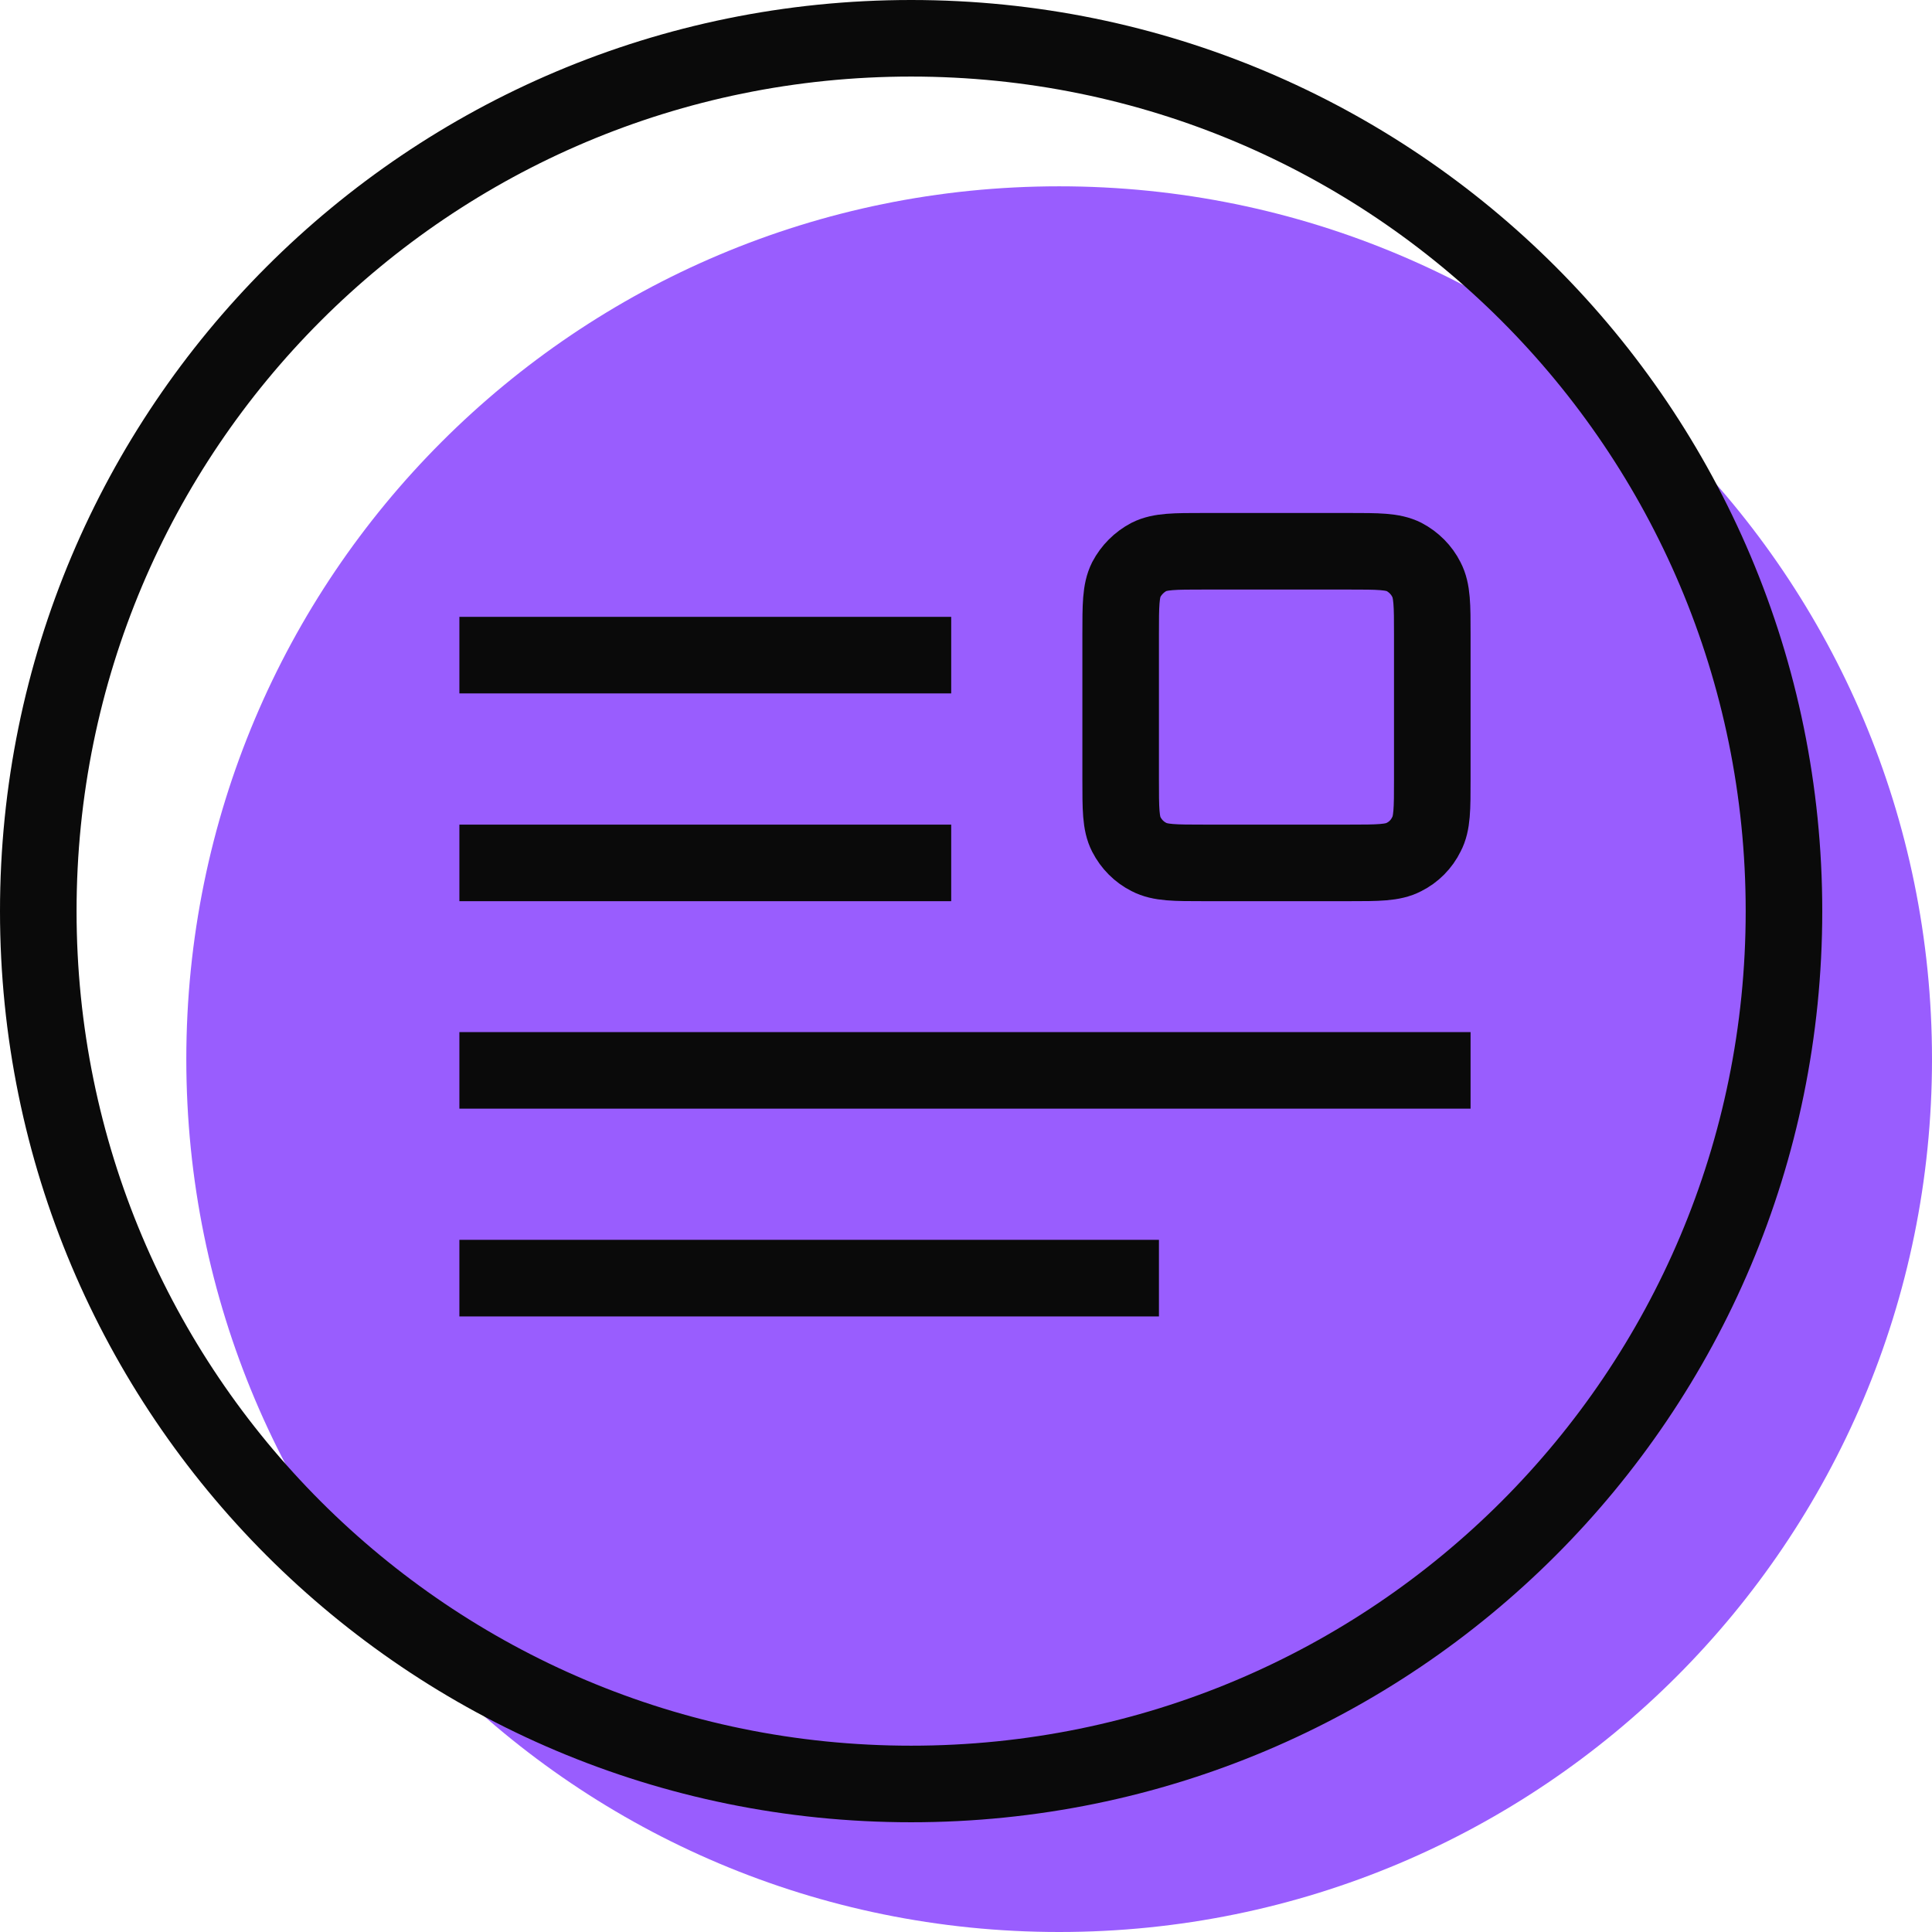
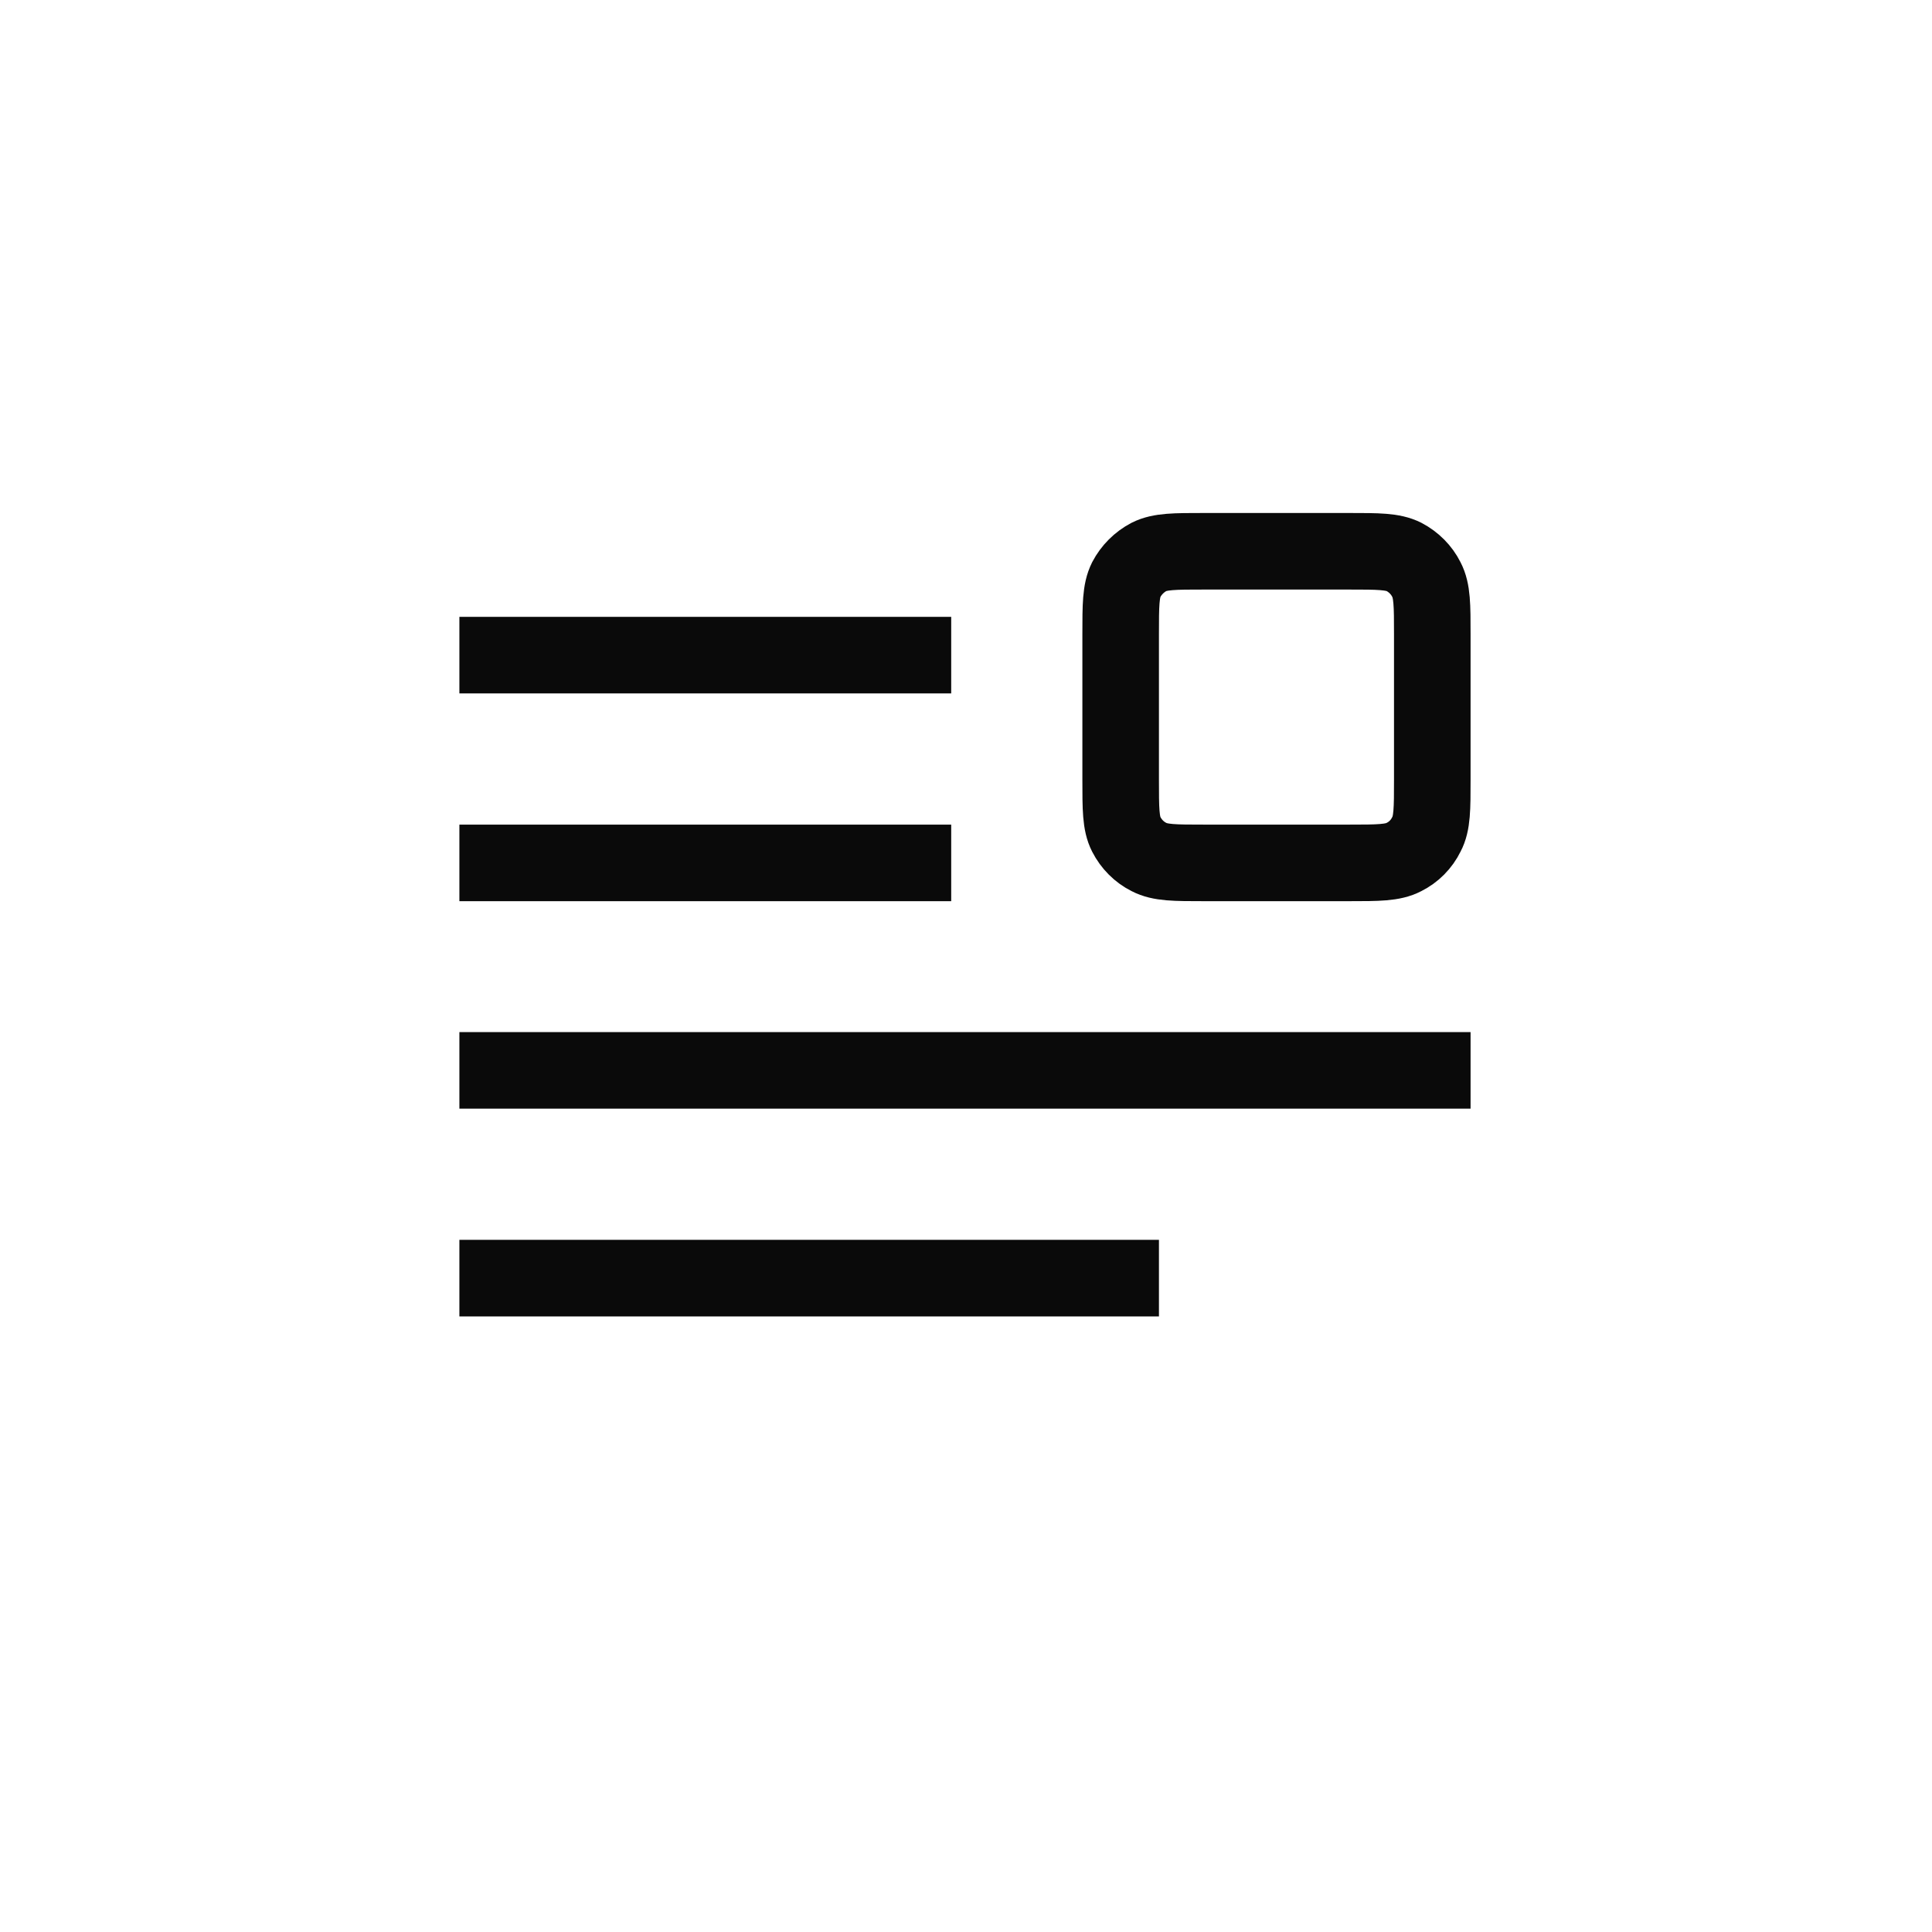
<svg xmlns="http://www.w3.org/2000/svg" viewBox="0 0 757 757" width="757" height="757">
  <style>.a{fill:#995dfe}.b{fill:none;stroke:#0a0a0a;stroke-miterlimit:100;stroke-width:30}.c{fill:none;stroke:#0a0a0a;stroke-linecap:square;stroke-linejoin:round;stroke-width:30}</style>
-   <path class="a" d="m415 757c-189.1 0-342-152.9-342-342 0-189.1 152.9-342 342-342 189.1 0 342 152.9 342 342 0 189.1-152.9 342-342 342z" />
-   <path class="b" d="m357 699c-189.1 0-342-152.9-342-342 0-189.1 152.9-342 342-342 189.1 0 342 152.9 342 342 0 189.1-152.9 342-342 342z" />
  <path fill-rule="evenodd" class="c" d="m528.6 338.1h-56.9c-11.4 0-17.1 0-21.5-2.3-3.8-1.9-6.9-5-8.9-8.9-2.2-4.3-2.2-10-2.2-21.4v-57c0-11.3 0-17 2.2-21.4 2-3.8 5.1-6.9 8.9-8.9 4.4-2.2 10.1-2.2 21.5-2.2h56.9c11.4 0 17.1 0 21.5 2.2 3.8 2 6.9 5.1 8.8 8.9 2.3 4.4 2.3 10.1 2.3 21.4v57c0 11.4 0 17.1-2.3 21.4-1.9 3.9-5 7-8.8 8.9-4.4 2.3-10.1 2.3-21.5 2.3zm-333.6 81.3h366.2m-366.2 81.4h244.1m-244.1-244.1h162.7m-162.7 81.4h162.7" />
</svg>